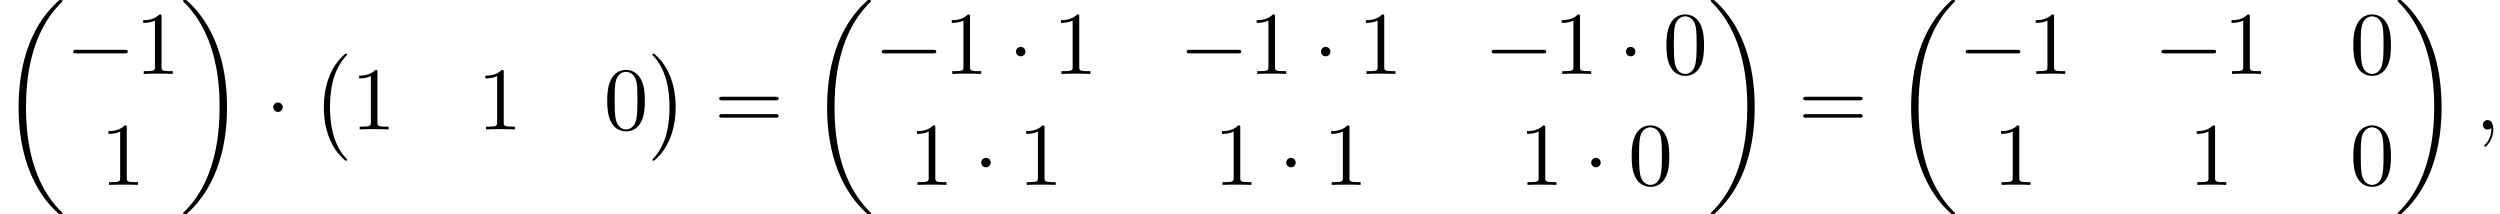
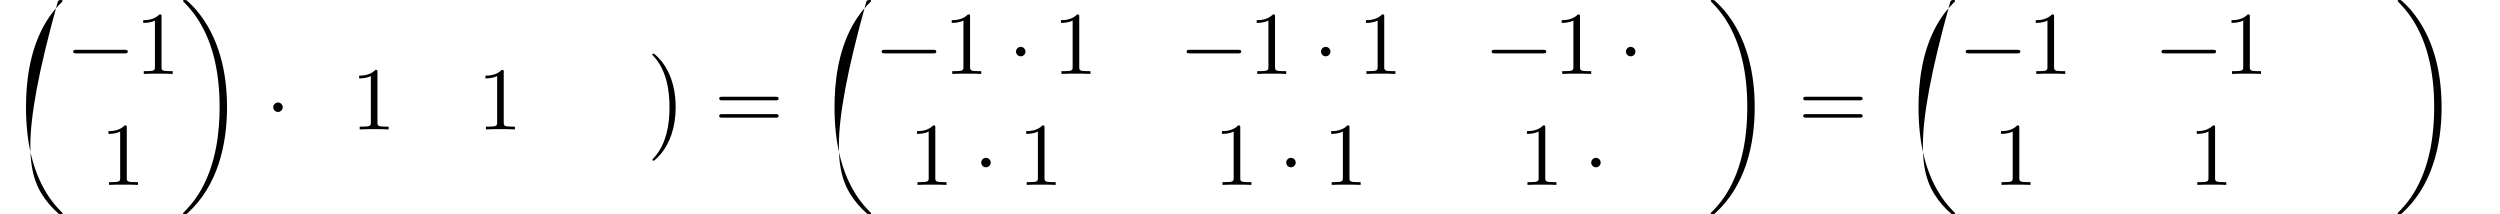
<svg xmlns="http://www.w3.org/2000/svg" xmlns:xlink="http://www.w3.org/1999/xlink" version="1.1" width="305.23pt" height="26.182pt" viewBox="80.511 81.156 305.23 26.182">
  <defs>
-     <path id="g0-0" d="M4.505 12.535C4.505 12.491 4.484 12.469 4.462 12.436C3.96 11.902 3.218 11.018 2.76 9.24C2.509 8.247 2.411 7.124 2.411 6.109C2.411 3.24 3.098 1.233 4.407-.185C4.505-.284 4.505-.305 4.505-.327C4.505-.436 4.418-.436 4.375-.436C4.211-.436 3.622 .218 3.48 .382C2.367 1.702 1.658 3.665 1.658 6.098C1.658 7.647 1.931 9.84 3.36 11.684C3.469 11.815 4.178 12.644 4.375 12.644C4.418 12.644 4.505 12.644 4.505 12.535Z" />
    <path id="g0-1" d="M3.327 6.109C3.327 4.56 3.055 2.367 1.625 .524C1.516 .393 .807-.436 .611-.436C.556-.436 .48-.415 .48-.327C.48-.284 .502-.251 .545-.218C1.069 .349 1.778 1.233 2.225 2.967C2.476 3.96 2.575 5.084 2.575 6.098C2.575 7.2 2.476 8.313 2.193 9.382C1.778 10.909 1.135 11.782 .578 12.393C.48 12.491 .48 12.513 .48 12.535C.48 12.622 .556 12.644 .611 12.644C.775 12.644 1.375 11.978 1.505 11.825C2.618 10.505 3.327 8.542 3.327 6.109Z" />
-     <path id="g0-18" d="M7.636 25.625C7.636 25.582 7.615 25.56 7.593 25.527C7.189 25.124 6.458 24.393 5.727 23.215C3.971 20.4 3.175 16.855 3.175 12.655C3.175 9.72 3.567 5.935 5.367 2.684C6.229 1.135 7.124 .24 7.604-.24C7.636-.273 7.636-.295 7.636-.327C7.636-.436 7.56-.436 7.407-.436S7.233-.436 7.069-.273C3.415 3.055 2.269 8.051 2.269 12.644C2.269 16.931 3.251 21.251 6.022 24.513C6.24 24.764 6.655 25.211 7.102 25.604C7.233 25.735 7.255 25.735 7.407 25.735S7.636 25.735 7.636 25.625Z" />
+     <path id="g0-18" d="M7.636 25.625C7.636 25.582 7.615 25.56 7.593 25.527C7.189 25.124 6.458 24.393 5.727 23.215C3.971 20.4 3.175 16.855 3.175 12.655C3.175 9.72 3.567 5.935 5.367 2.684C6.229 1.135 7.124 .24 7.604-.24C7.636-.273 7.636-.295 7.636-.327C7.636-.436 7.56-.436 7.407-.436S7.233-.436 7.069-.273C2.269 16.931 3.251 21.251 6.022 24.513C6.24 24.764 6.655 25.211 7.102 25.604C7.233 25.735 7.255 25.735 7.407 25.735S7.636 25.735 7.636 25.625Z" />
    <path id="g0-19" d="M5.749 12.655C5.749 8.367 4.767 4.047 1.996 .785C1.778 .535 1.364 .087 .916-.305C.785-.436 .764-.436 .611-.436C.48-.436 .382-.436 .382-.327C.382-.284 .425-.24 .447-.218C.829 .175 1.56 .905 2.291 2.084C4.047 4.898 4.844 8.444 4.844 12.644C4.844 15.578 4.451 19.364 2.651 22.615C1.789 24.164 .884 25.069 .425 25.527C.404 25.56 .382 25.593 .382 25.625C.382 25.735 .48 25.735 .611 25.735C.764 25.735 .785 25.735 .949 25.571C4.604 22.244 5.749 17.247 5.749 12.655Z" />
-     <path id="g2-59" d="M2.215-.011C2.215-.731 1.942-1.156 1.516-1.156C1.156-1.156 .938-.884 .938-.578C.938-.284 1.156 0 1.516 0C1.647 0 1.789-.044 1.898-.142C1.931-.164 1.942-.175 1.953-.175S1.975-.164 1.975-.011C1.975 .796 1.593 1.451 1.233 1.811C1.113 1.931 1.113 1.953 1.113 1.985C1.113 2.062 1.167 2.105 1.222 2.105C1.342 2.105 2.215 1.265 2.215-.011Z" />
-     <path id="g3-48" d="M5.018-3.491C5.018-4.364 4.964-5.236 4.582-6.044C4.08-7.091 3.185-7.265 2.727-7.265C2.073-7.265 1.276-6.982 .829-5.967C.48-5.215 .425-4.364 .425-3.491C.425-2.673 .469-1.691 .916-.862C1.385 .022 2.182 .24 2.716 .24C3.305 .24 4.135 .011 4.615-1.025C4.964-1.778 5.018-2.629 5.018-3.491ZM2.716 0C2.291 0 1.647-.273 1.451-1.32C1.331-1.975 1.331-2.978 1.331-3.622C1.331-4.32 1.331-5.04 1.418-5.629C1.625-6.927 2.444-7.025 2.716-7.025C3.076-7.025 3.796-6.829 4.004-5.749C4.113-5.138 4.113-4.309 4.113-3.622C4.113-2.804 4.113-2.062 3.993-1.364C3.829-.327 3.207 0 2.716 0Z" />
    <path id="g3-49" d="M3.207-6.982C3.207-7.244 3.207-7.265 2.956-7.265C2.28-6.567 1.32-6.567 .971-6.567V-6.229C1.189-6.229 1.833-6.229 2.4-6.513V-.862C2.4-.469 2.367-.338 1.385-.338H1.036V0C1.418-.033 2.367-.033 2.804-.033S4.189-.033 4.571 0V-.338H4.222C3.24-.338 3.207-.458 3.207-.862V-6.982Z" />
    <path id="g3-61" d="M7.495-3.567C7.658-3.567 7.865-3.567 7.865-3.785S7.658-4.004 7.505-4.004H.971C.818-4.004 .611-4.004 .611-3.785S.818-3.567 .982-3.567H7.495ZM7.505-1.451C7.658-1.451 7.865-1.451 7.865-1.669S7.658-1.887 7.495-1.887H.982C.818-1.887 .611-1.887 .611-1.669S.818-1.451 .971-1.451H7.505Z" />
    <path id="g1-0" d="M7.189-2.509C7.375-2.509 7.571-2.509 7.571-2.727S7.375-2.945 7.189-2.945H1.287C1.102-2.945 .905-2.945 .905-2.727S1.102-2.509 1.287-2.509H7.189Z" />
    <path id="g1-1" d="M2.095-2.727C2.095-3.044 1.833-3.305 1.516-3.305S.938-3.044 .938-2.727S1.2-2.149 1.516-2.149S2.095-2.411 2.095-2.727Z" />
  </defs>
  <g id="page1">
    <use x="80.511" y="81.592" xlink:href="#g0-18" />
    <use x="88.541" y="90.182" xlink:href="#g1-0" />
    <use x="97.026" y="90.182" xlink:href="#g3-49" />
    <use x="92.783" y="103.731" xlink:href="#g3-49" />
    <use x="102.48" y="81.592" xlink:href="#g0-19" />
    <use x="112.935" y="96.974" xlink:href="#g1-1" />
    <use x="118.389" y="88.137" xlink:href="#g0-0" />
    <use x="123.389" y="96.956" xlink:href="#g3-49" />
    <use x="138.807" y="96.956" xlink:href="#g3-49" />
    <use x="154.224" y="96.956" xlink:href="#g3-48" />
    <use x="159.678" y="88.137" xlink:href="#g0-1" />
    <use x="167.709" y="96.974" xlink:href="#g3-61" />
    <use x="179.224" y="81.592" xlink:href="#g0-18" />
    <use x="187.254" y="90.182" xlink:href="#g1-0" />
    <use x="195.739" y="90.182" xlink:href="#g3-49" />
    <use x="203.618" y="90.182" xlink:href="#g1-1" />
    <use x="209.072" y="90.182" xlink:href="#g3-49" />
    <use x="224.489" y="90.182" xlink:href="#g1-0" />
    <use x="232.974" y="90.182" xlink:href="#g3-49" />
    <use x="240.853" y="90.182" xlink:href="#g1-1" />
    <use x="246.308" y="90.182" xlink:href="#g3-49" />
    <use x="261.725" y="90.182" xlink:href="#g1-0" />
    <use x="270.21" y="90.182" xlink:href="#g3-49" />
    <use x="278.088" y="90.182" xlink:href="#g1-1" />
    <use x="283.543" y="90.182" xlink:href="#g3-48" />
    <use x="191.497" y="103.731" xlink:href="#g3-49" />
    <use x="199.375" y="103.731" xlink:href="#g1-1" />
    <use x="204.83" y="103.731" xlink:href="#g3-49" />
    <use x="228.732" y="103.731" xlink:href="#g3-49" />
    <use x="236.611" y="103.731" xlink:href="#g1-1" />
    <use x="242.065" y="103.731" xlink:href="#g3-49" />
    <use x="265.967" y="103.731" xlink:href="#g3-49" />
    <use x="273.846" y="103.731" xlink:href="#g1-1" />
    <use x="279.3" y="103.731" xlink:href="#g3-48" />
    <use x="288.997" y="81.592" xlink:href="#g0-19" />
    <use x="300.058" y="96.974" xlink:href="#g3-61" />
    <use x="311.573" y="81.592" xlink:href="#g0-18" />
    <use x="319.603" y="90.182" xlink:href="#g1-0" />
    <use x="328.088" y="90.182" xlink:href="#g3-49" />
    <use x="343.506" y="90.182" xlink:href="#g1-0" />
    <use x="351.99" y="90.182" xlink:href="#g3-49" />
    <use x="367.408" y="90.182" xlink:href="#g3-48" />
    <use x="323.846" y="103.731" xlink:href="#g3-49" />
    <use x="347.748" y="103.731" xlink:href="#g3-49" />
    <use x="367.408" y="103.731" xlink:href="#g3-48" />
    <use x="372.862" y="81.592" xlink:href="#g0-19" />
    <use x="382.711" y="96.974" xlink:href="#g2-59" />
  </g>
</svg>